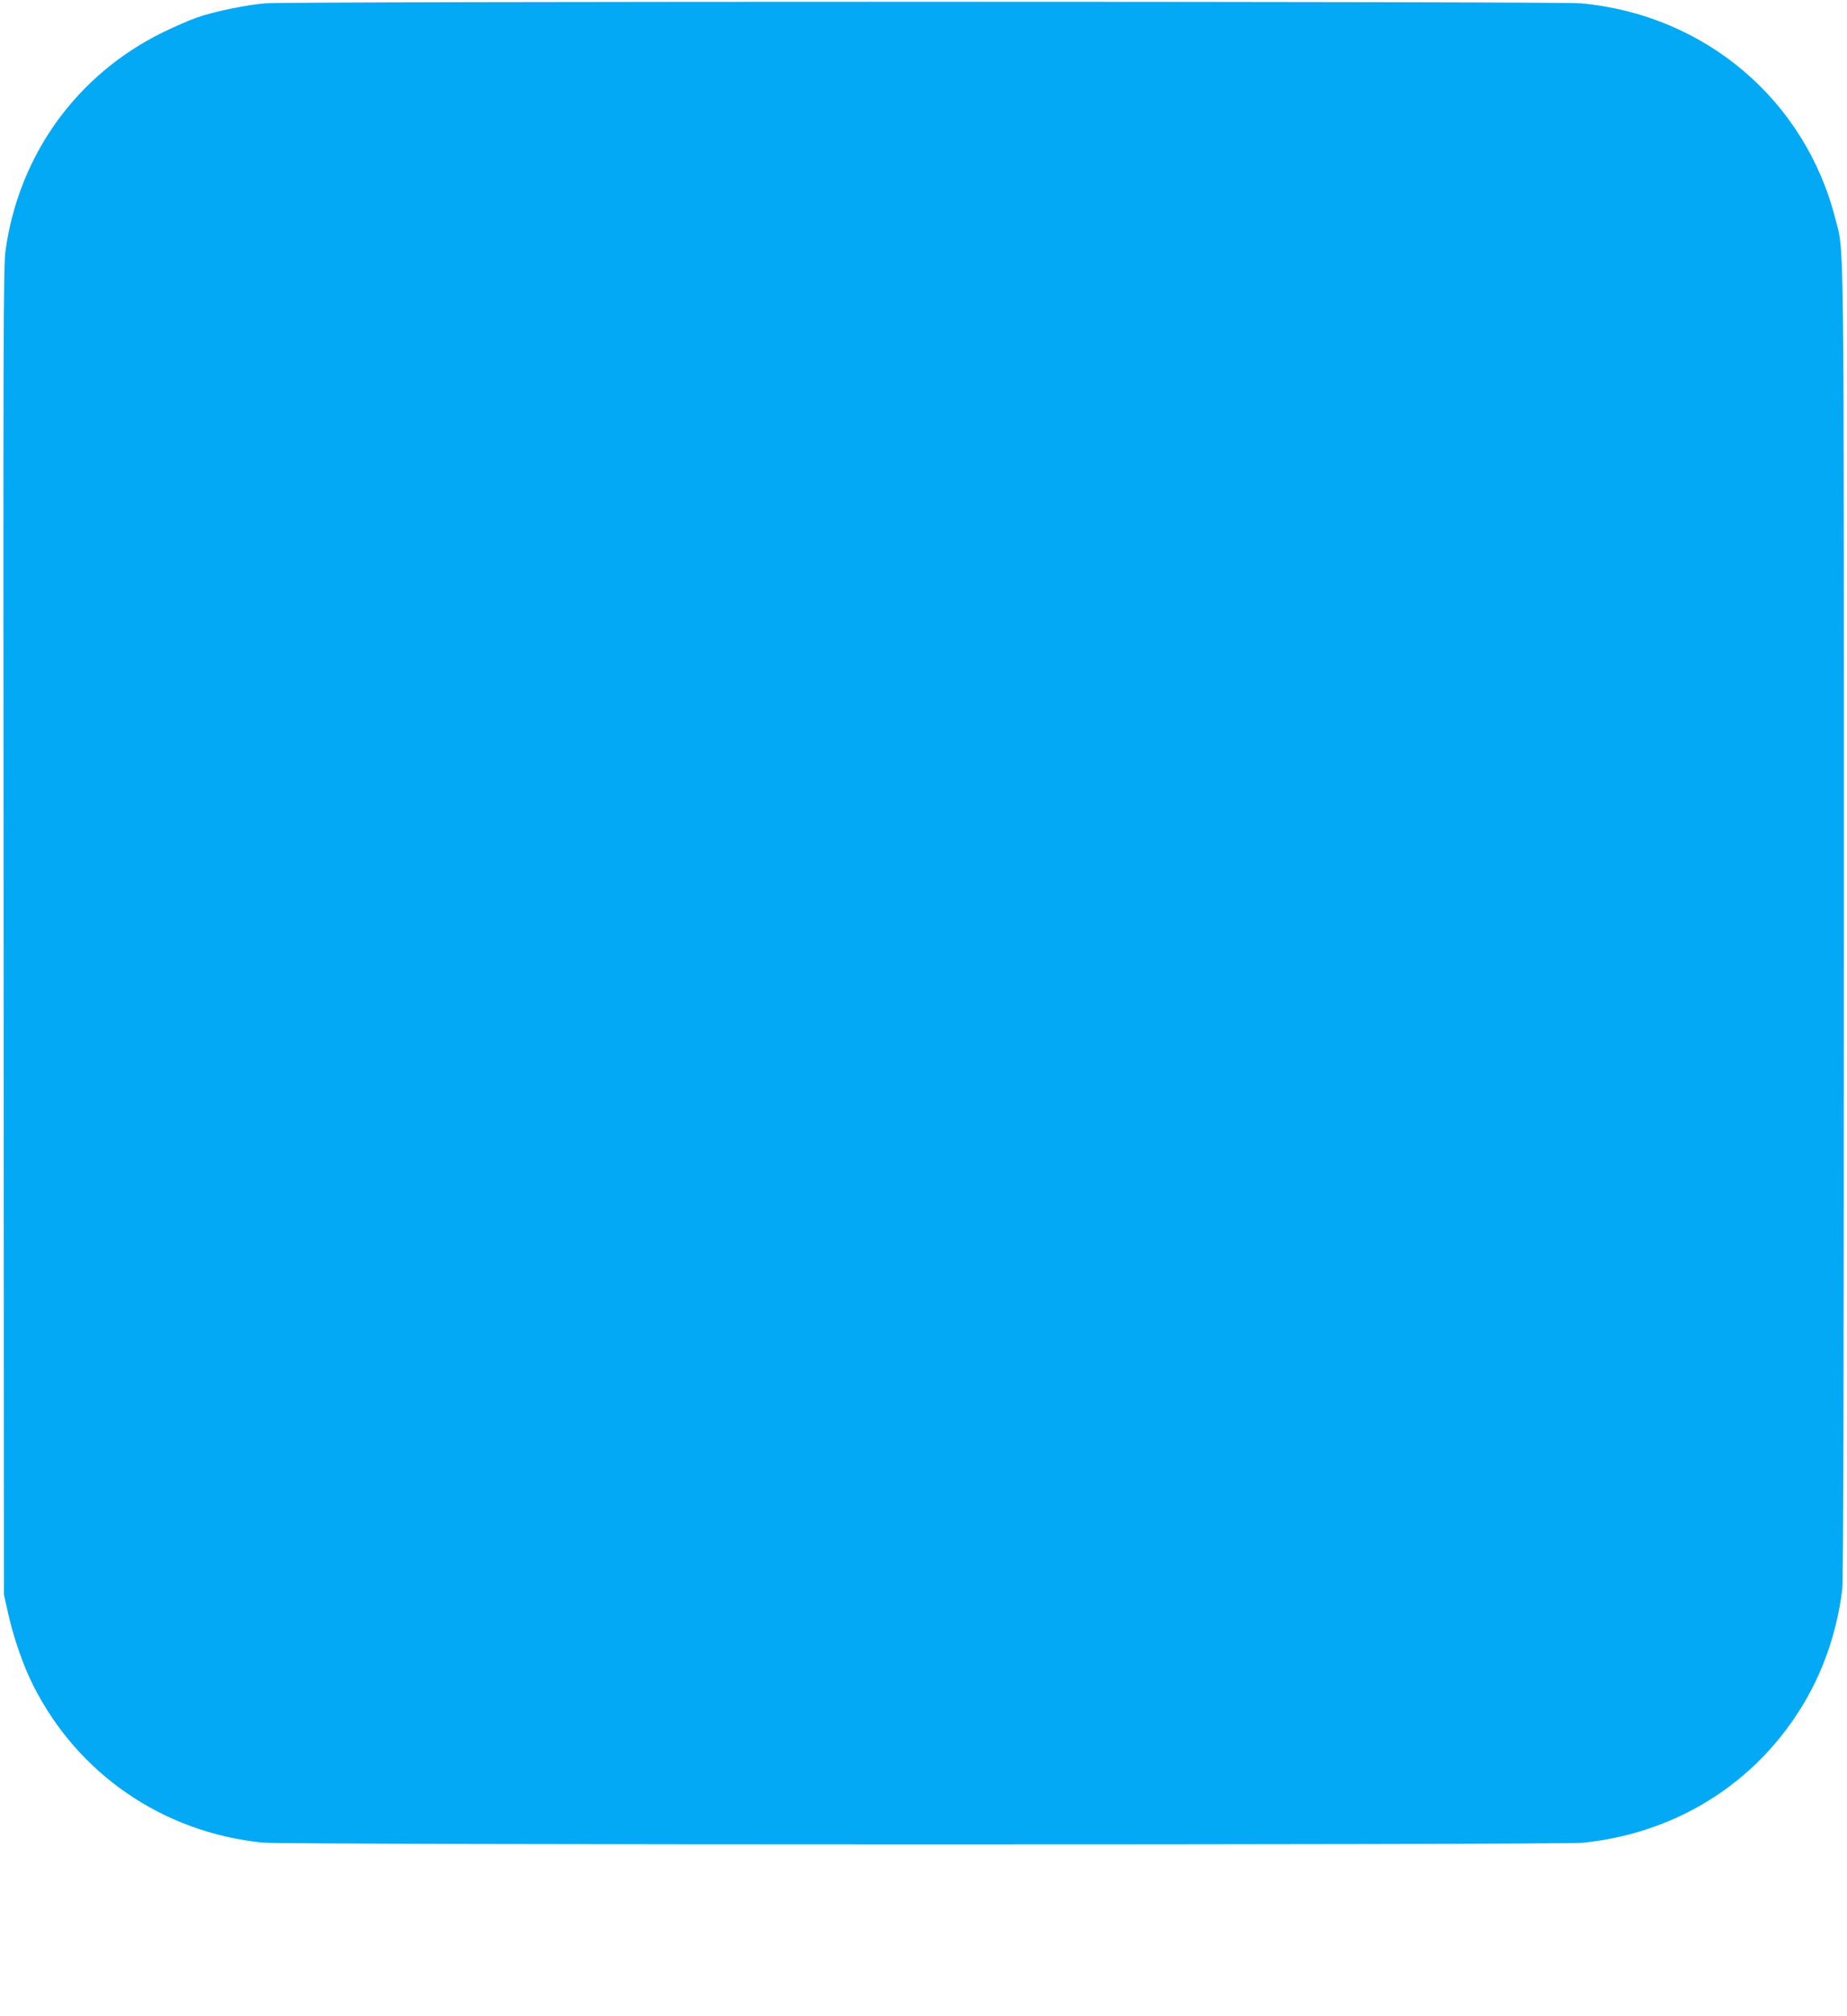
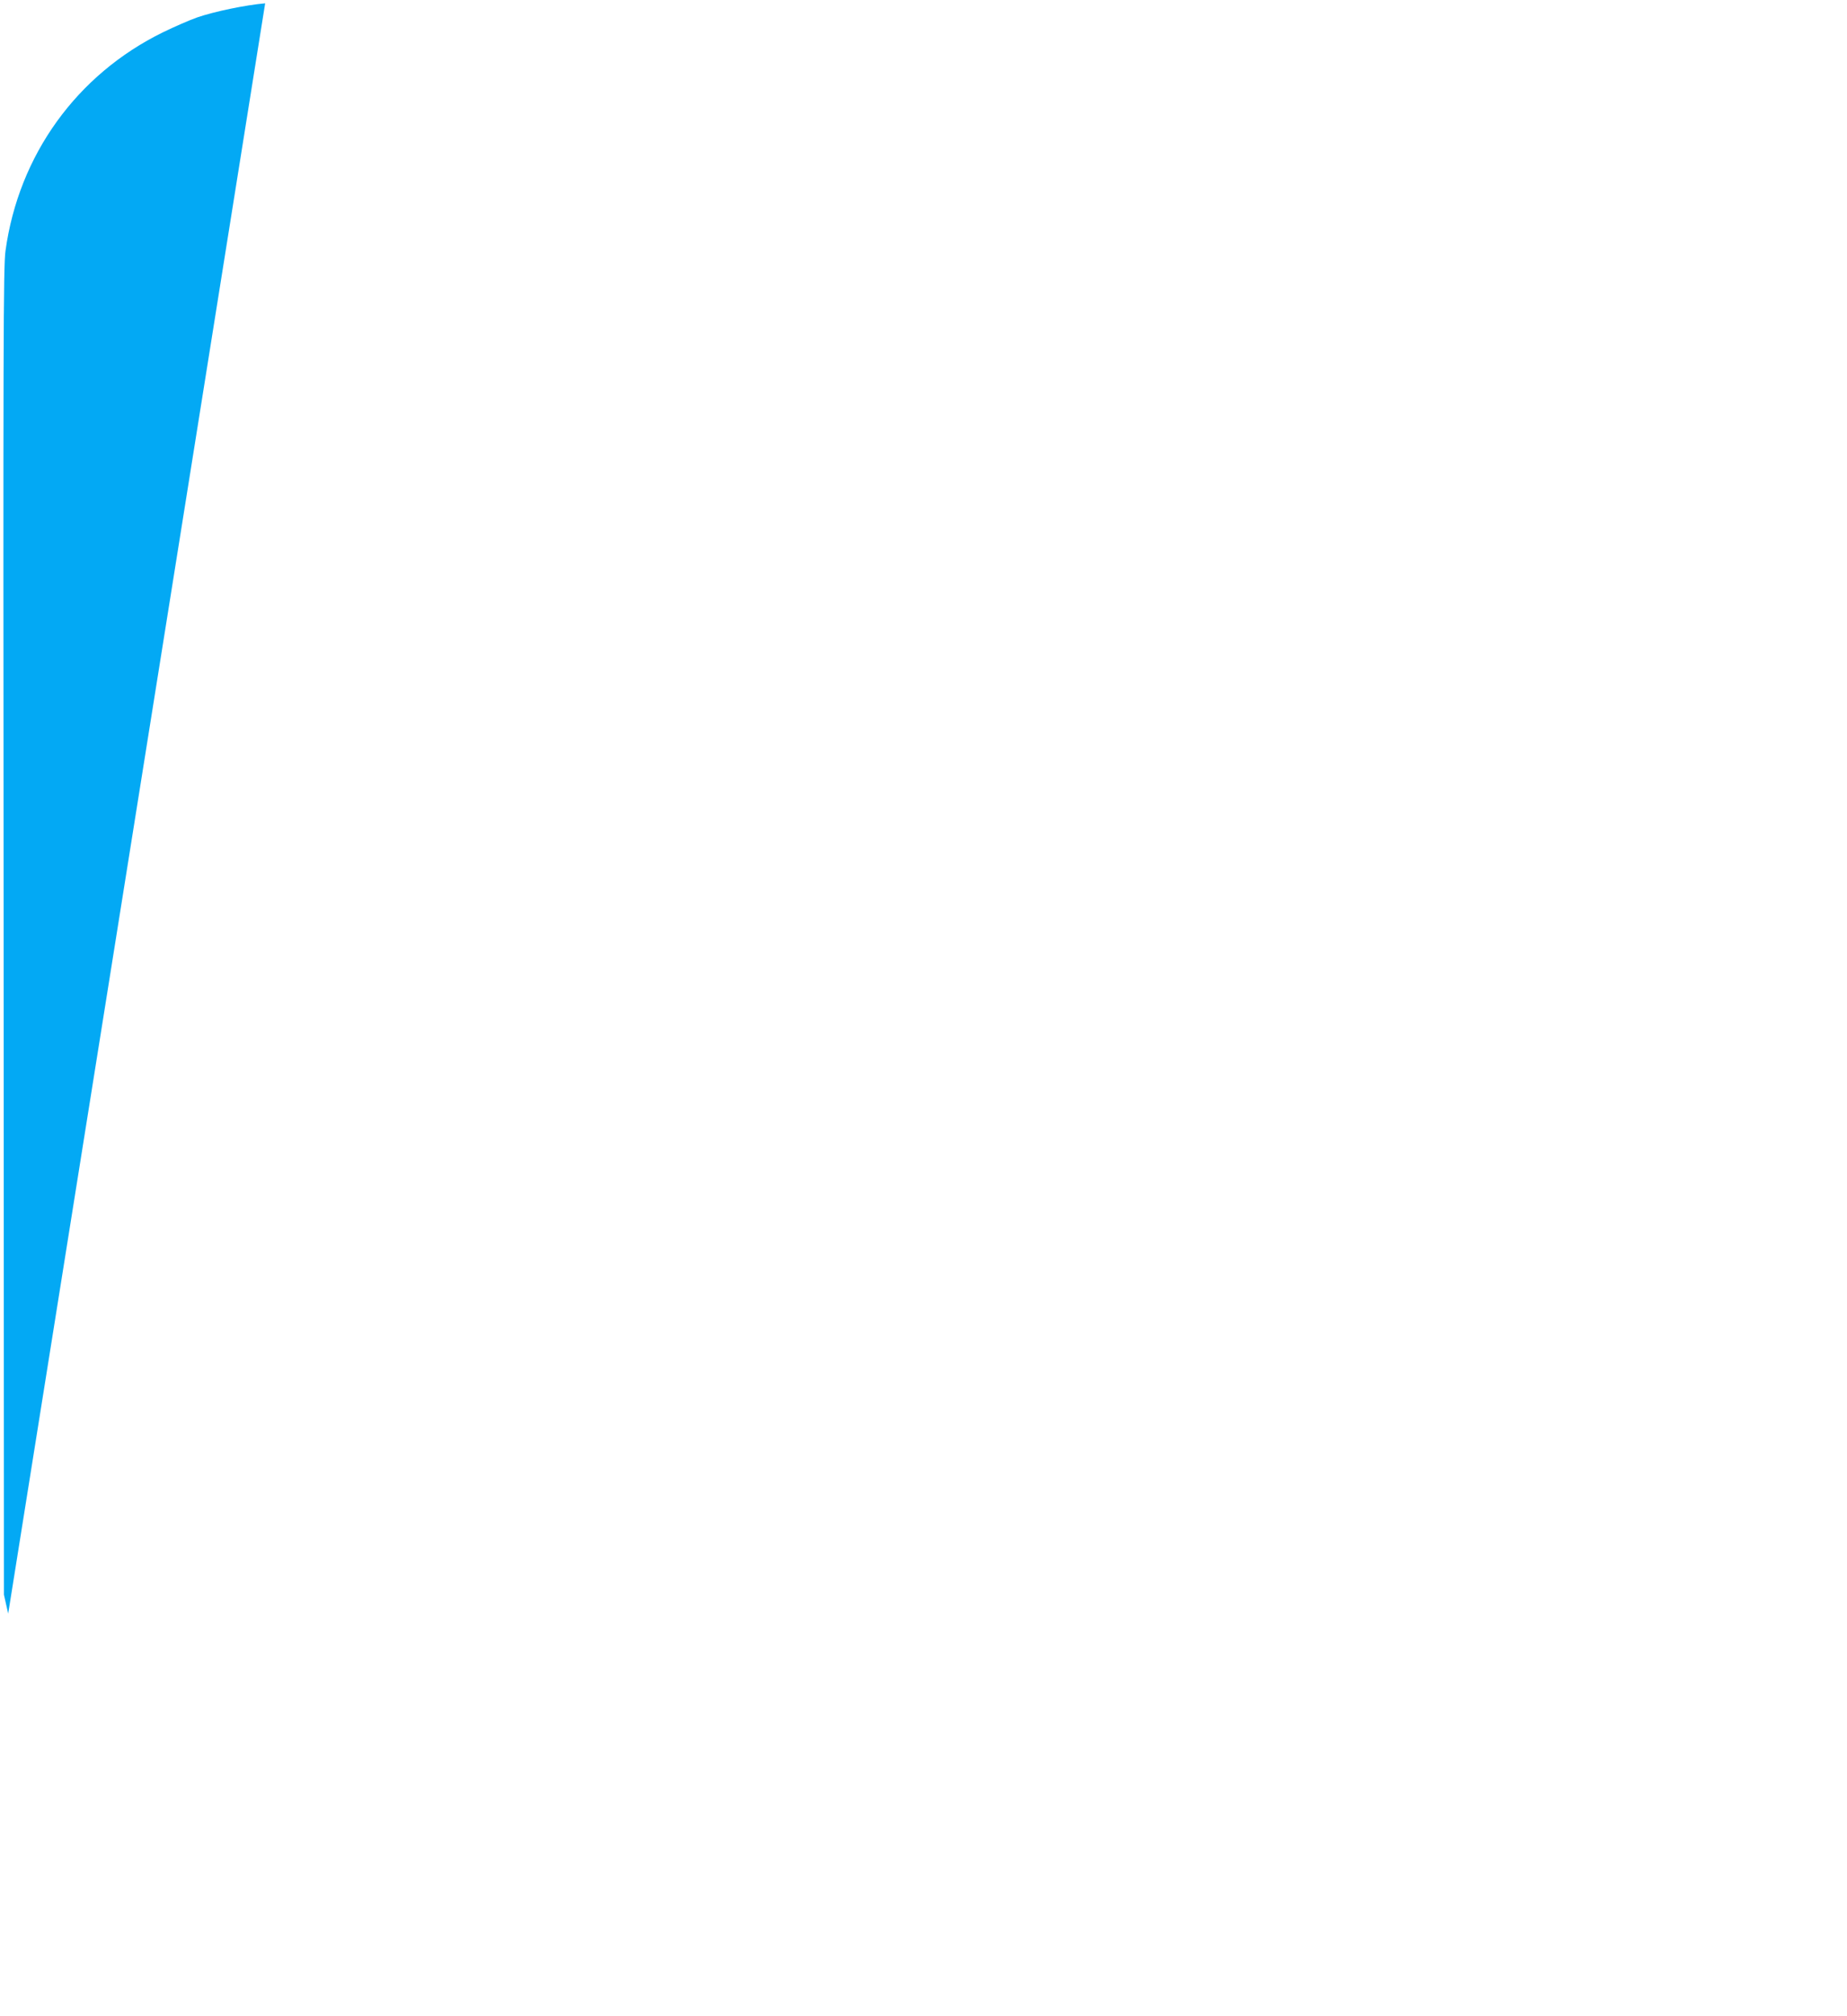
<svg xmlns="http://www.w3.org/2000/svg" version="1.0" width="1173pt" height="1280pt" viewBox="0 0 1173 1280" preserveAspectRatio="xMidYMid meet">
  <g transform="translate(0,1280) scale(0.1,-0.1)" fill="#03a9f4" stroke="none">
-     <path d="M1684 12779 c-125 -11 -322 -52 -430 -89 -49 -17 -147 -60 -219 -95 -547 -268 -916 -779 -1000 -1387 -14 -101 -15 -562 -12 -4323 l2 -4210 27 -120 c35 -156 96 -331 158 -454 283 -564 825 -936 1459 -1000 144 -15 8237 -15 8382 -1 560 57 1044 343 1350 799 161 238 262 513 299 811 7 58 10 1398 10 4232 0 4507 3 4245 -54 4469 -192 756 -830 1296 -1616 1368 -139 13 -8214 13 -8356 0z" />
+     <path d="M1684 12779 c-125 -11 -322 -52 -430 -89 -49 -17 -147 -60 -219 -95 -547 -268 -916 -779 -1000 -1387 -14 -101 -15 -562 -12 -4323 l2 -4210 27 -120 z" />
  </g>
</svg>